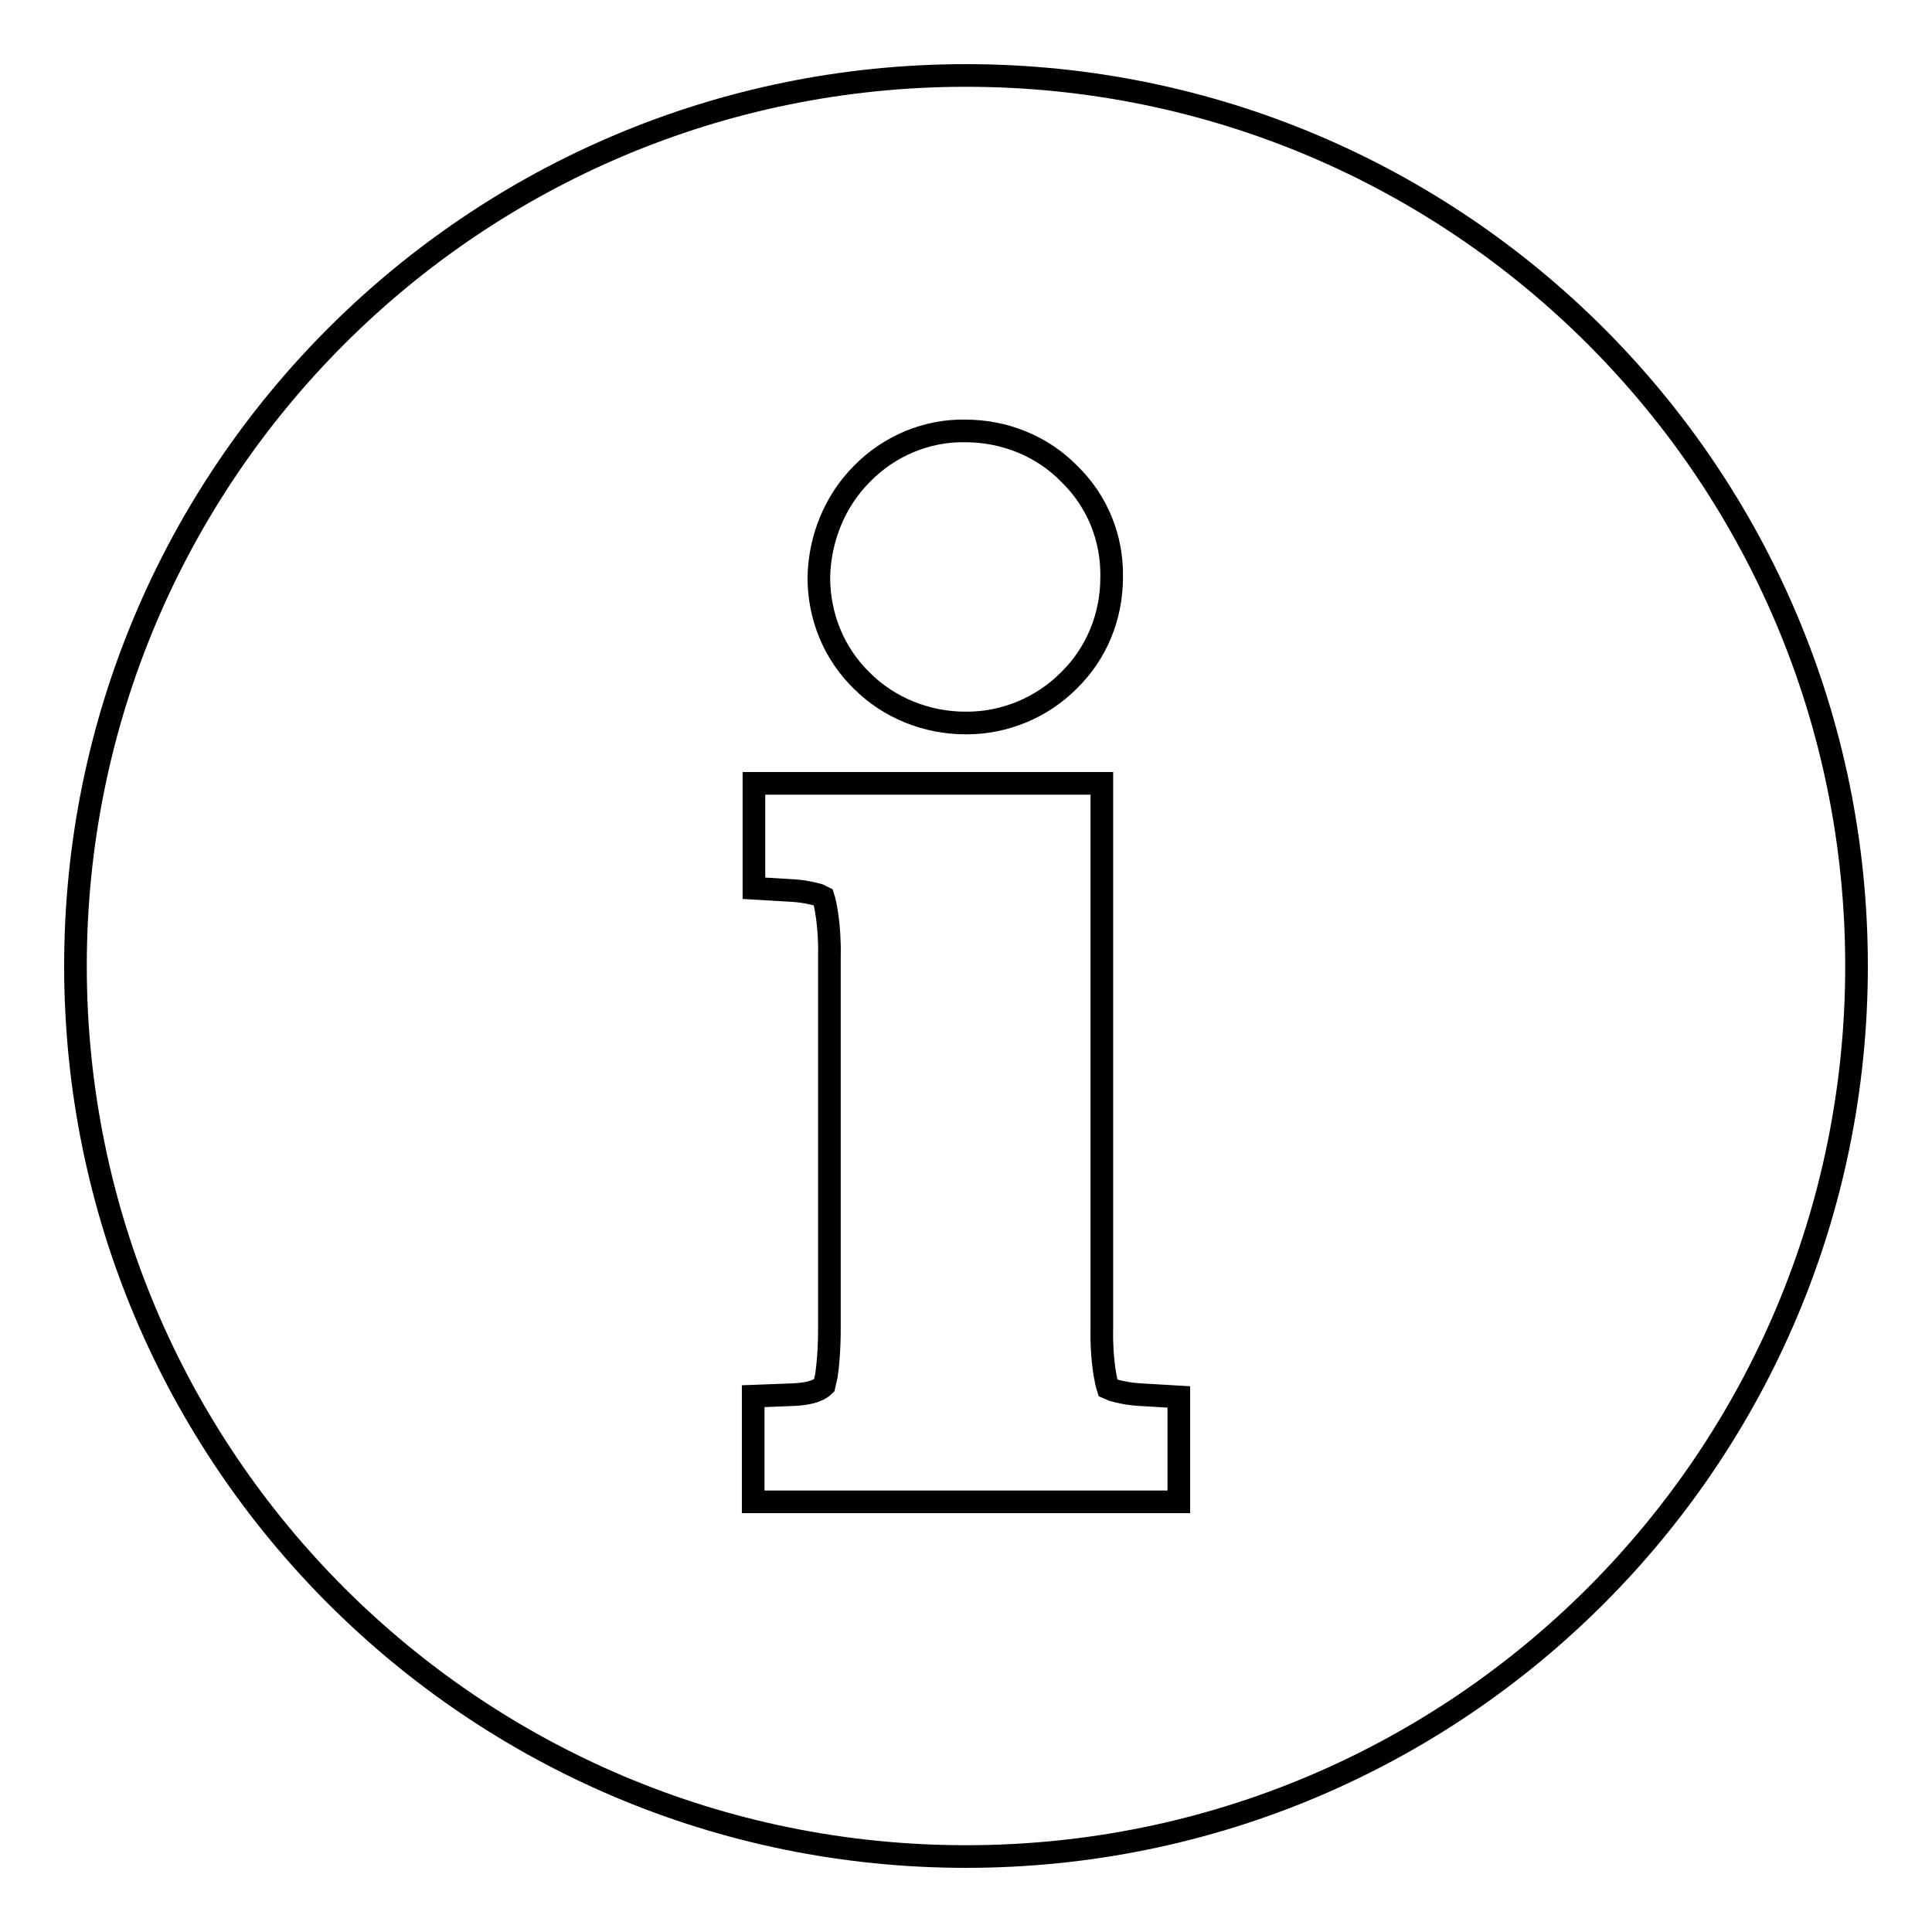
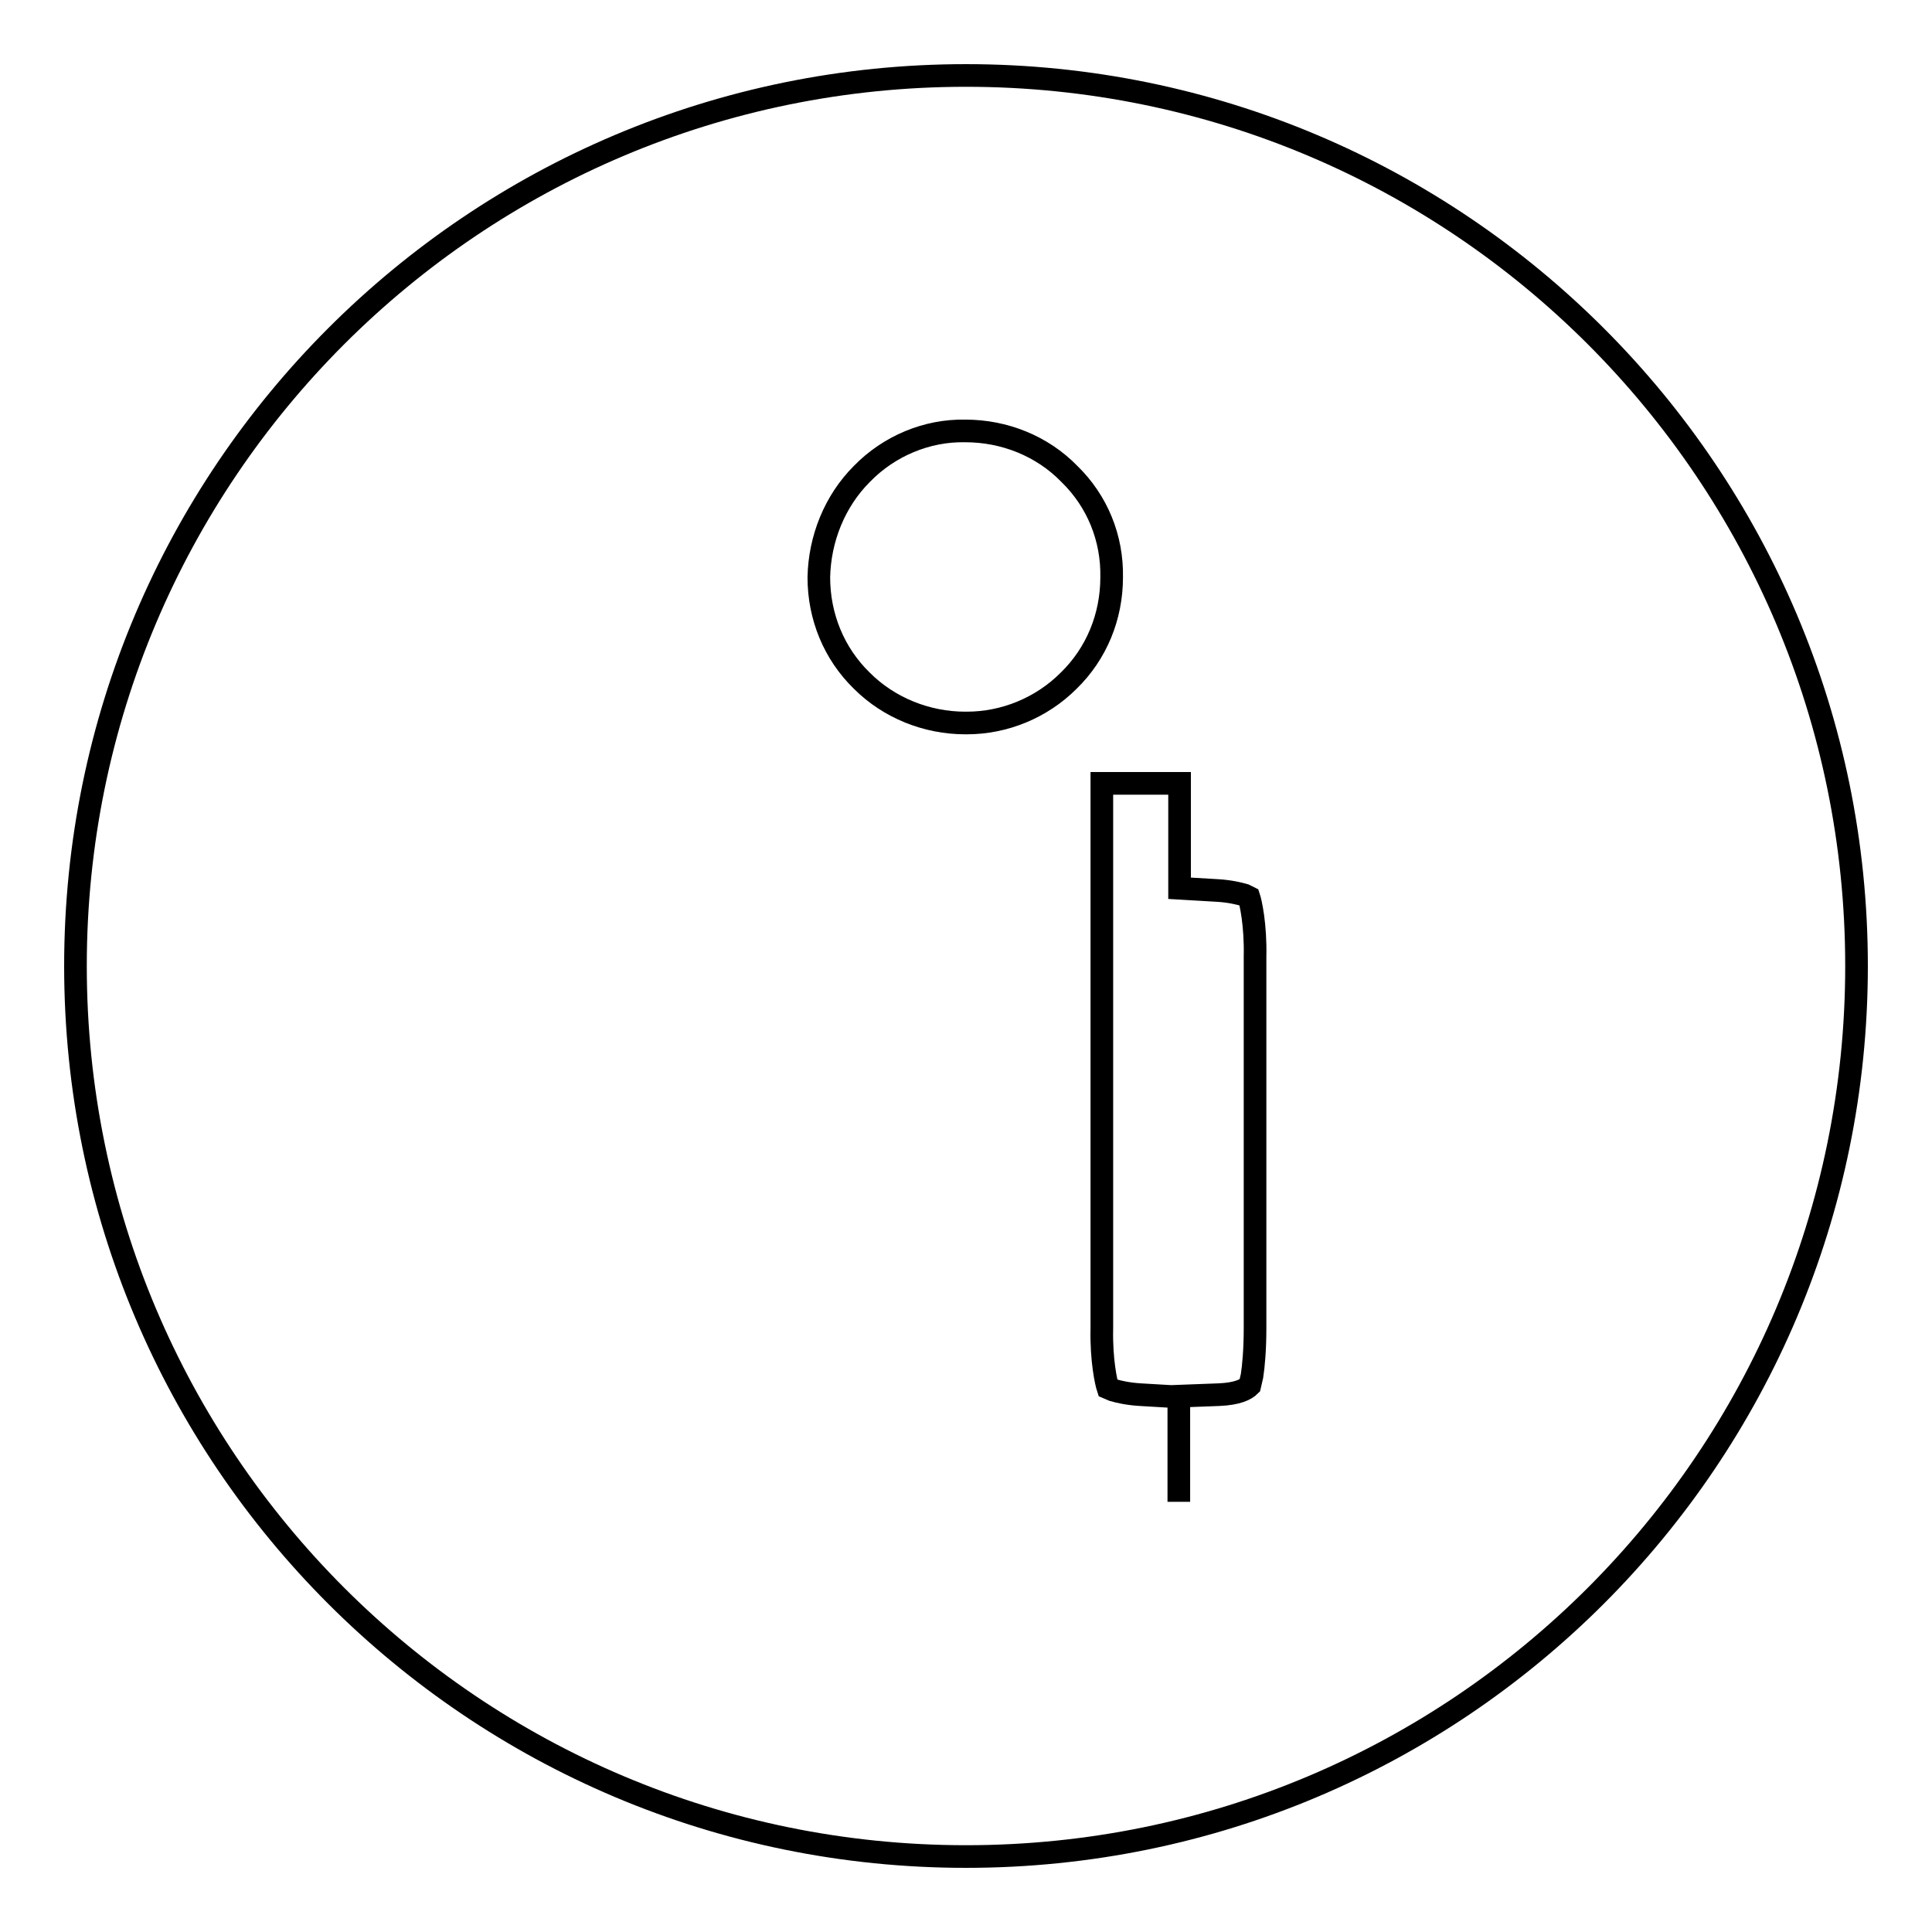
<svg xmlns="http://www.w3.org/2000/svg" version="1.1" x="0px" y="0px" viewBox="0 0 256 256" enable-background="new 0 0 256 256" xml:space="preserve">
  <g>
    <g>
-       <path stroke-width="3" fill-opacity="0" stroke="#000000" d="M128,10C62.8,10,10,62.8,10,128c0,65.2,52.8,118,118,118c65.2,0,118-52.8,118-118C246,62.8,193.2,10,128,10z M114.2,62.8c3.6-3.7,8.6-5.8,13.7-5.7c5.2,0,10.2,2,13.8,5.7c3.7,3.6,5.7,8.5,5.6,13.7c0,5.2-2,10.1-5.7,13.7c-3.6,3.6-8.5,5.6-13.5,5.6h-0.2c-5.1,0-10.1-2-13.7-5.6c-3.7-3.6-5.7-8.5-5.7-13.7C108.6,71.4,110.6,66.4,114.2,62.8z M156.2,190.3v3.3v5.4H99.8V185l5.3-0.2c2.5-0.1,3.6-0.7,4.1-1.2l0.3-1.3c0.2-1.3,0.4-3.5,0.4-6.3v-49.2c0.1-4.3-0.6-7.3-0.8-7.9l0,0l-0.6-0.3c-0.7-0.2-1.9-0.5-3.5-0.6l-5.1-0.3v-13.9H146V176c-0.1,4.3,0.6,7.3,0.8,7.9h0l0.7,0.3c0.7,0.2,1.9,0.5,3.6,0.6l5.1,0.3V190.3L156.2,190.3z" />
+       <path stroke-width="3" fill-opacity="0" stroke="#000000" d="M128,10C62.8,10,10,62.8,10,128c0,65.2,52.8,118,118,118c65.2,0,118-52.8,118-118C246,62.8,193.2,10,128,10z M114.2,62.8c3.6-3.7,8.6-5.8,13.7-5.7c5.2,0,10.2,2,13.8,5.7c3.7,3.6,5.7,8.5,5.6,13.7c0,5.2-2,10.1-5.7,13.7c-3.6,3.6-8.5,5.6-13.5,5.6h-0.2c-5.1,0-10.1-2-13.7-5.6c-3.7-3.6-5.7-8.5-5.7-13.7C108.6,71.4,110.6,66.4,114.2,62.8z M156.2,190.3v3.3v5.4V185l5.3-0.2c2.5-0.1,3.6-0.7,4.1-1.2l0.3-1.3c0.2-1.3,0.4-3.5,0.4-6.3v-49.2c0.1-4.3-0.6-7.3-0.8-7.9l0,0l-0.6-0.3c-0.7-0.2-1.9-0.5-3.5-0.6l-5.1-0.3v-13.9H146V176c-0.1,4.3,0.6,7.3,0.8,7.9h0l0.7,0.3c0.7,0.2,1.9,0.5,3.6,0.6l5.1,0.3V190.3L156.2,190.3z" />
    </g>
  </g>
</svg>